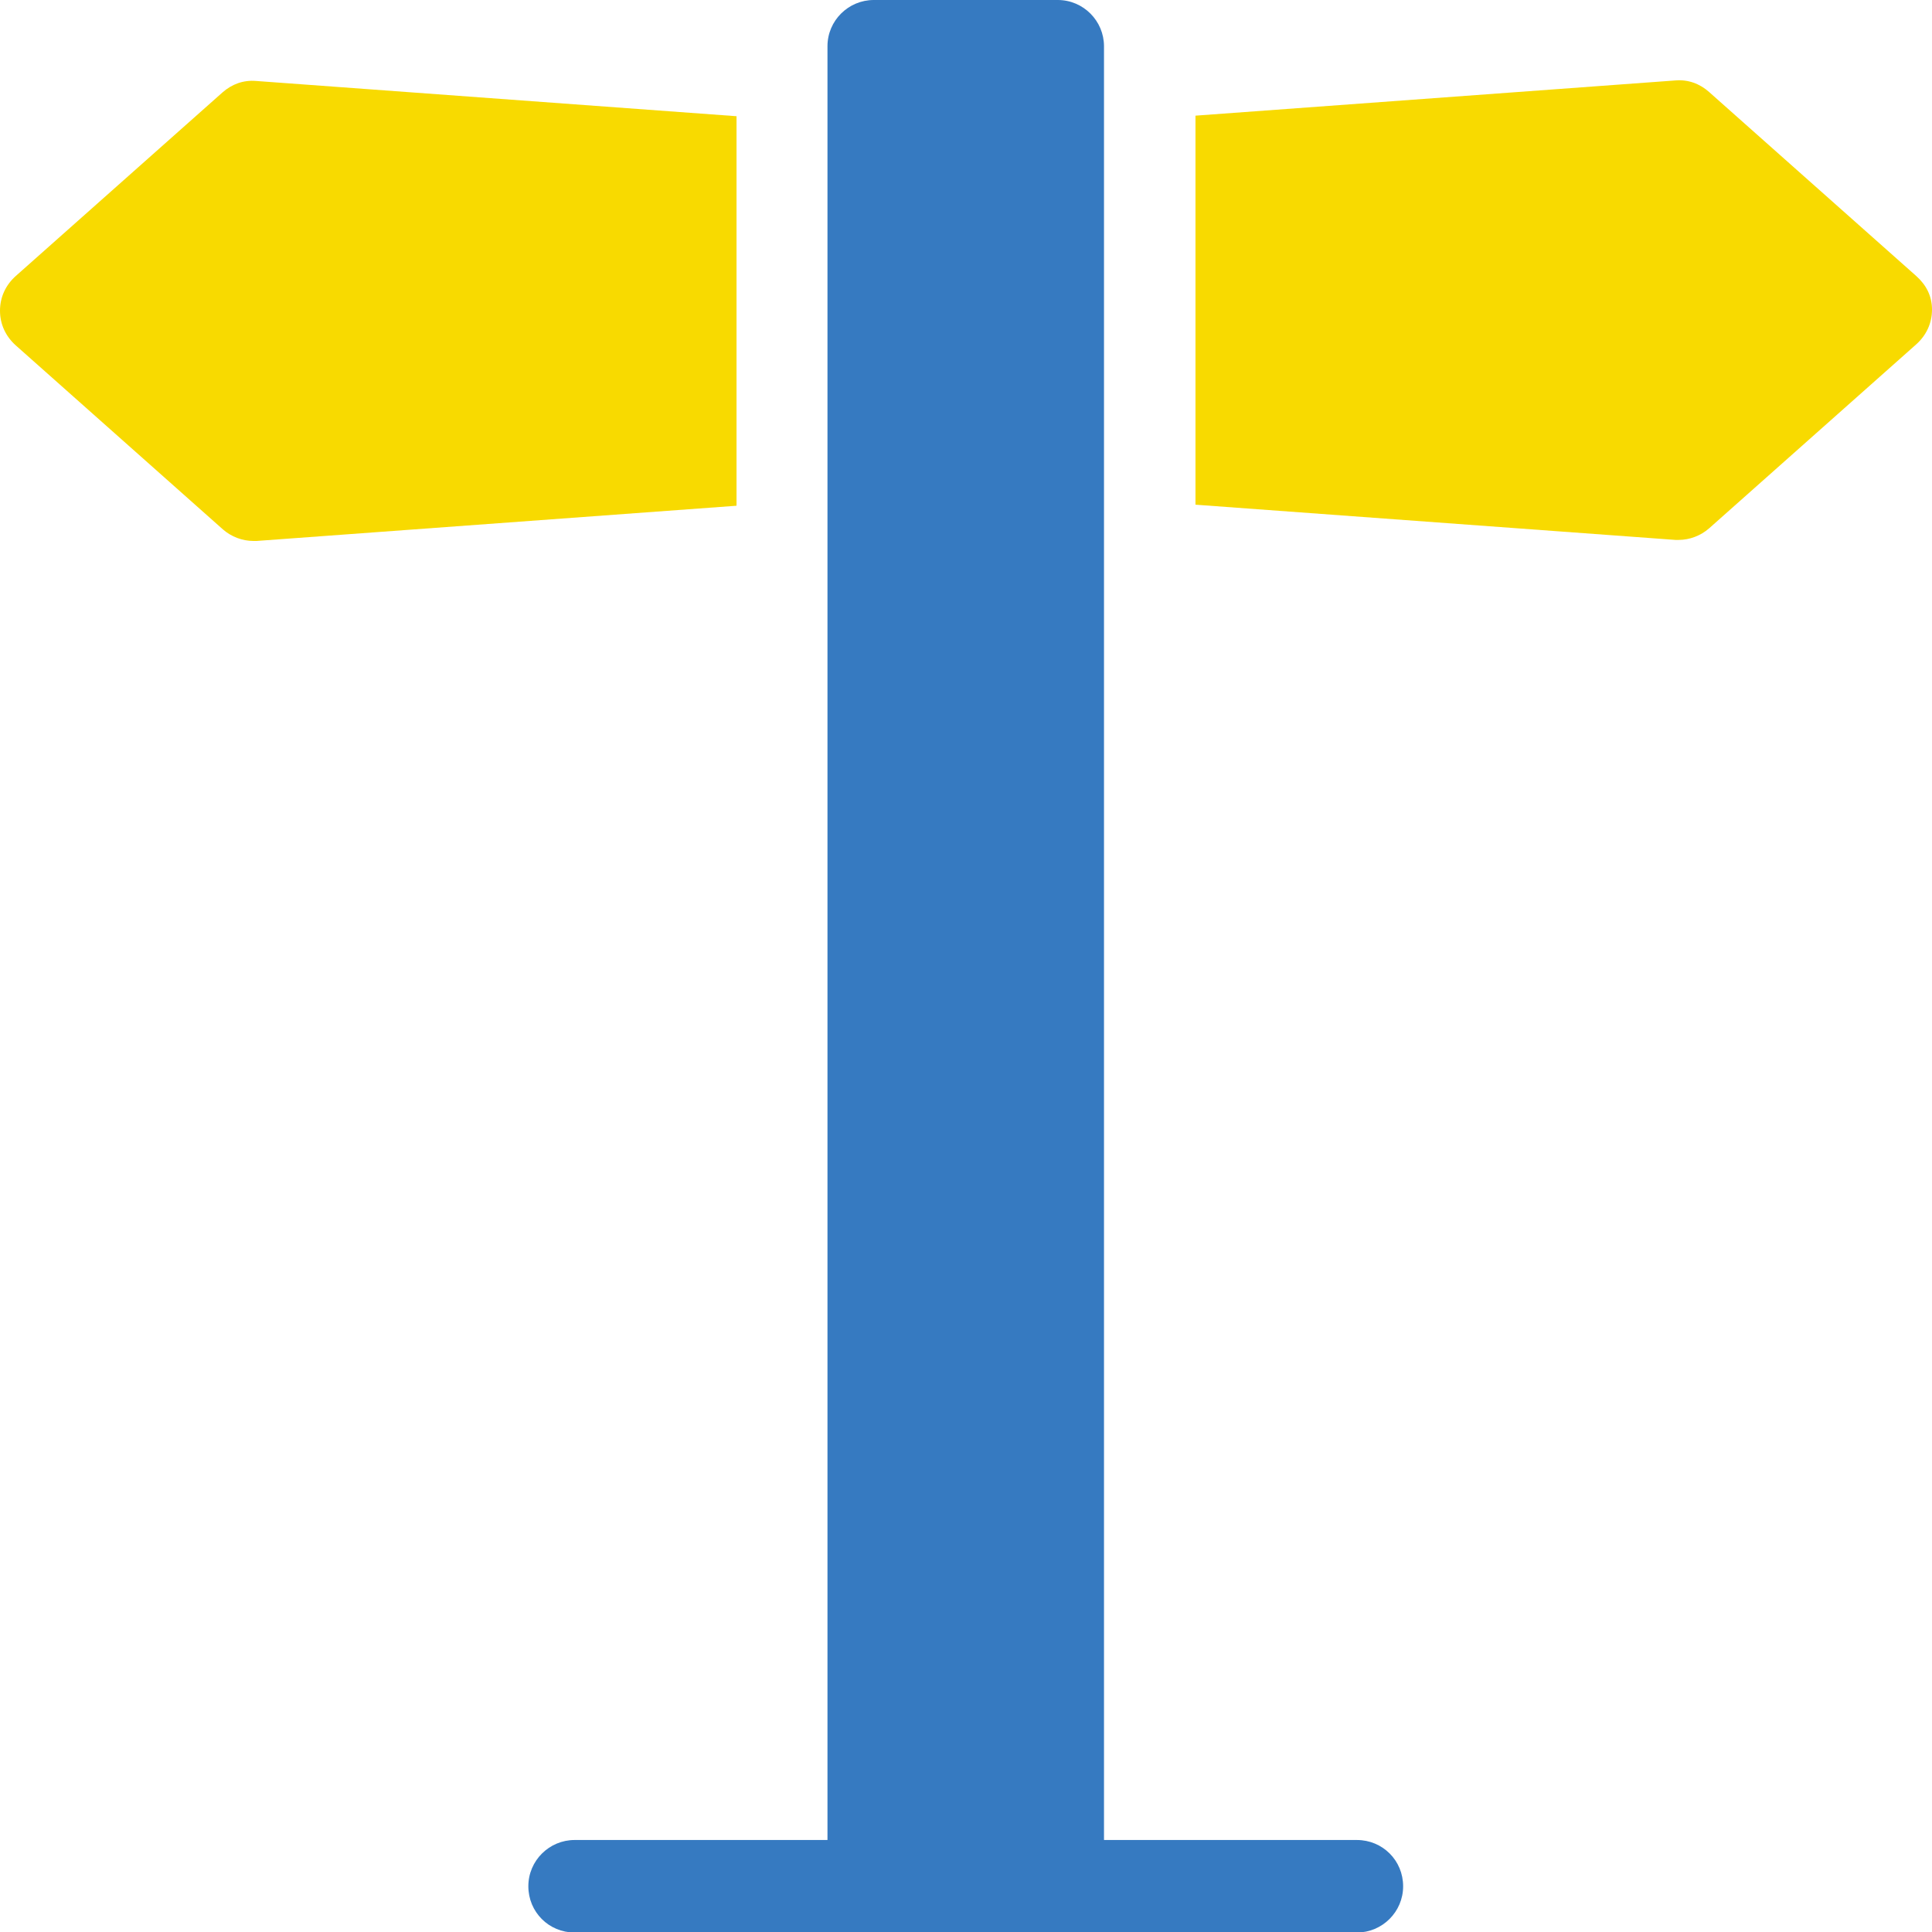
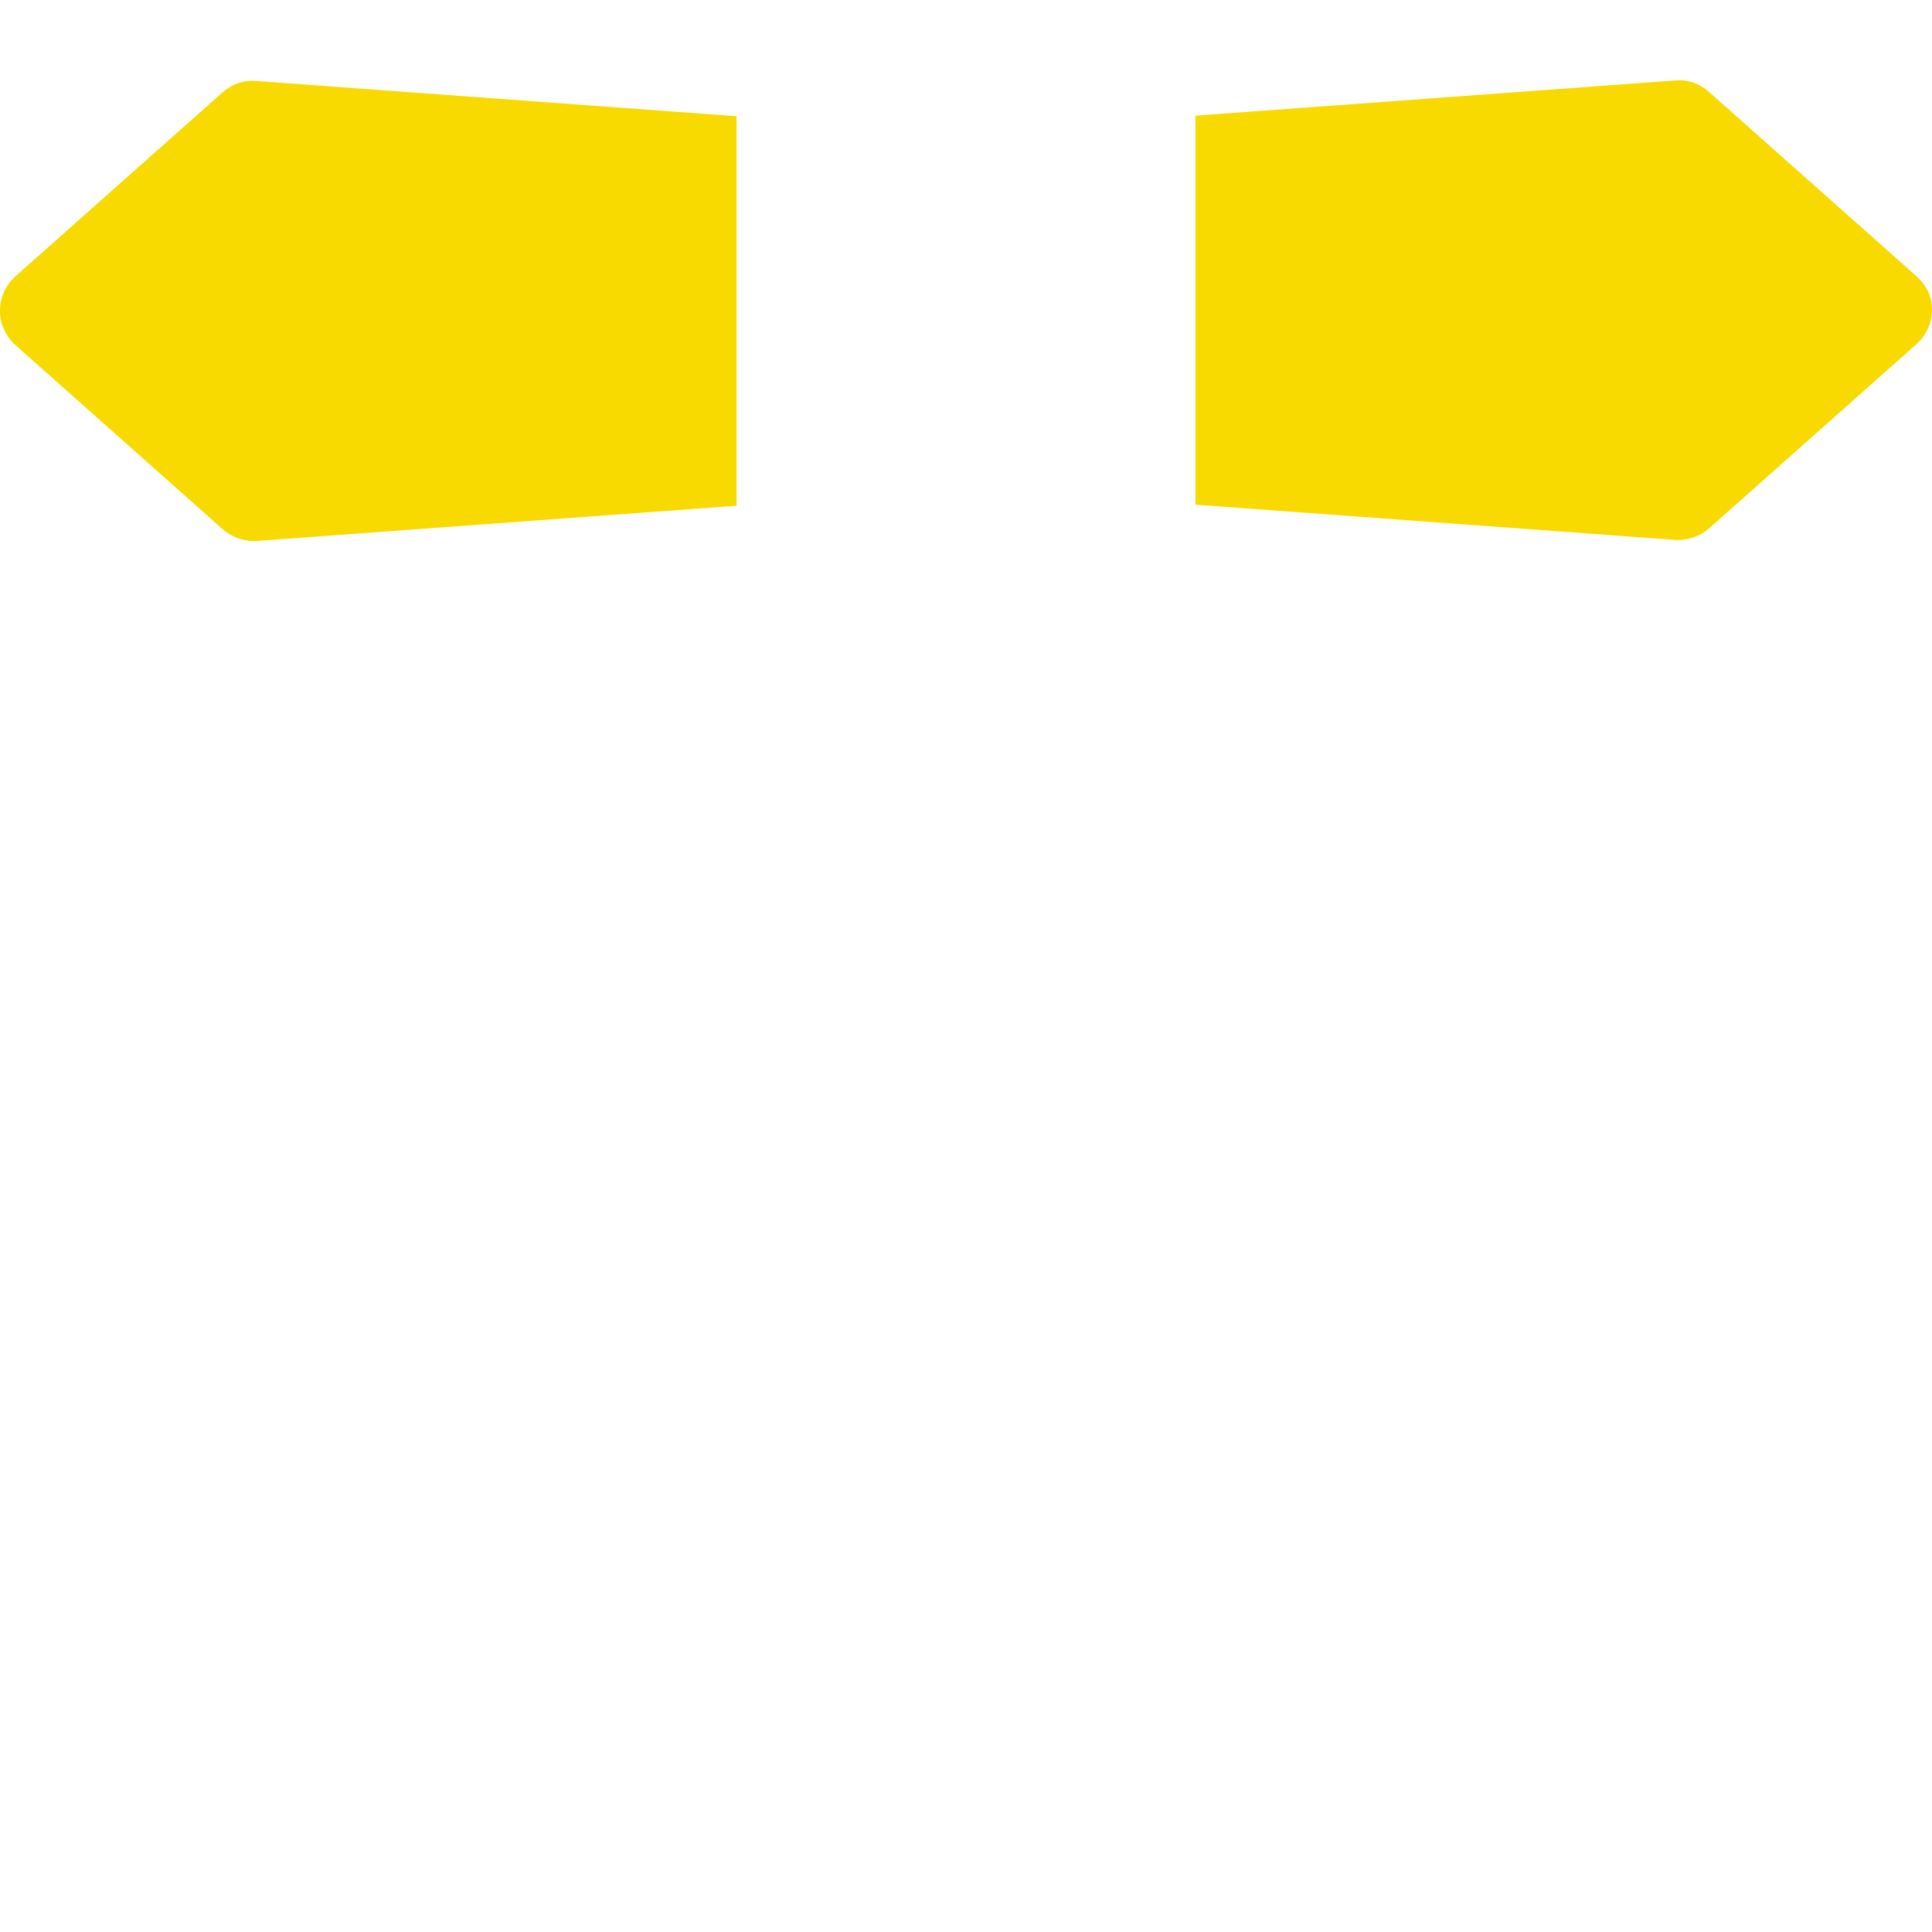
<svg xmlns="http://www.w3.org/2000/svg" version="1.1" id="Calque_1" x="0px" y="0px" viewBox="0 0 367.5 367.5" style="enable-background:new 0 0 367.5 367.5;" xml:space="preserve">
  <style type="text/css">
	.st0{fill:#F8DA00;}
	.st1{fill:#367AC1;}
</style>
  <g>
    <path class="st0" d="M140,22.1l-91.3-6.7c-2.4-0.2-4.6,0.6-6.4,2.2L3,52.5c-1.9,1.7-3,4-3,6.6s1.1,4.9,3,6.6l39.4,35   c1.6,1.4,3.7,2.2,5.8,2.2h0.6l91.3-6.7V22.1z" />
    <path class="st0" d="M364.5,52.5l-39.4-35c-1.8-1.6-4-2.4-6.4-2.2l-91.3,6.7v74l91.3,6.7h0.6c2.1,0,4.2-0.8,5.8-2.2l39.4-35   c1.9-1.7,3-4,3-6.6S366.4,54.2,364.5,52.5L364.5,52.5z" />
-     <path class="st1" d="M258.1,350H210V8.8c0-4.8-3.9-8.8-8.8-8.8h-35c-4.8,0-8.8,3.9-8.8,8.8V350h-48.1c-4.8,0-8.8,3.9-8.8,8.8   s3.9,8.8,8.8,8.8h148.8c4.8,0,8.8-3.9,8.8-8.8S263,350,258.1,350z" />
  </g>
</svg>